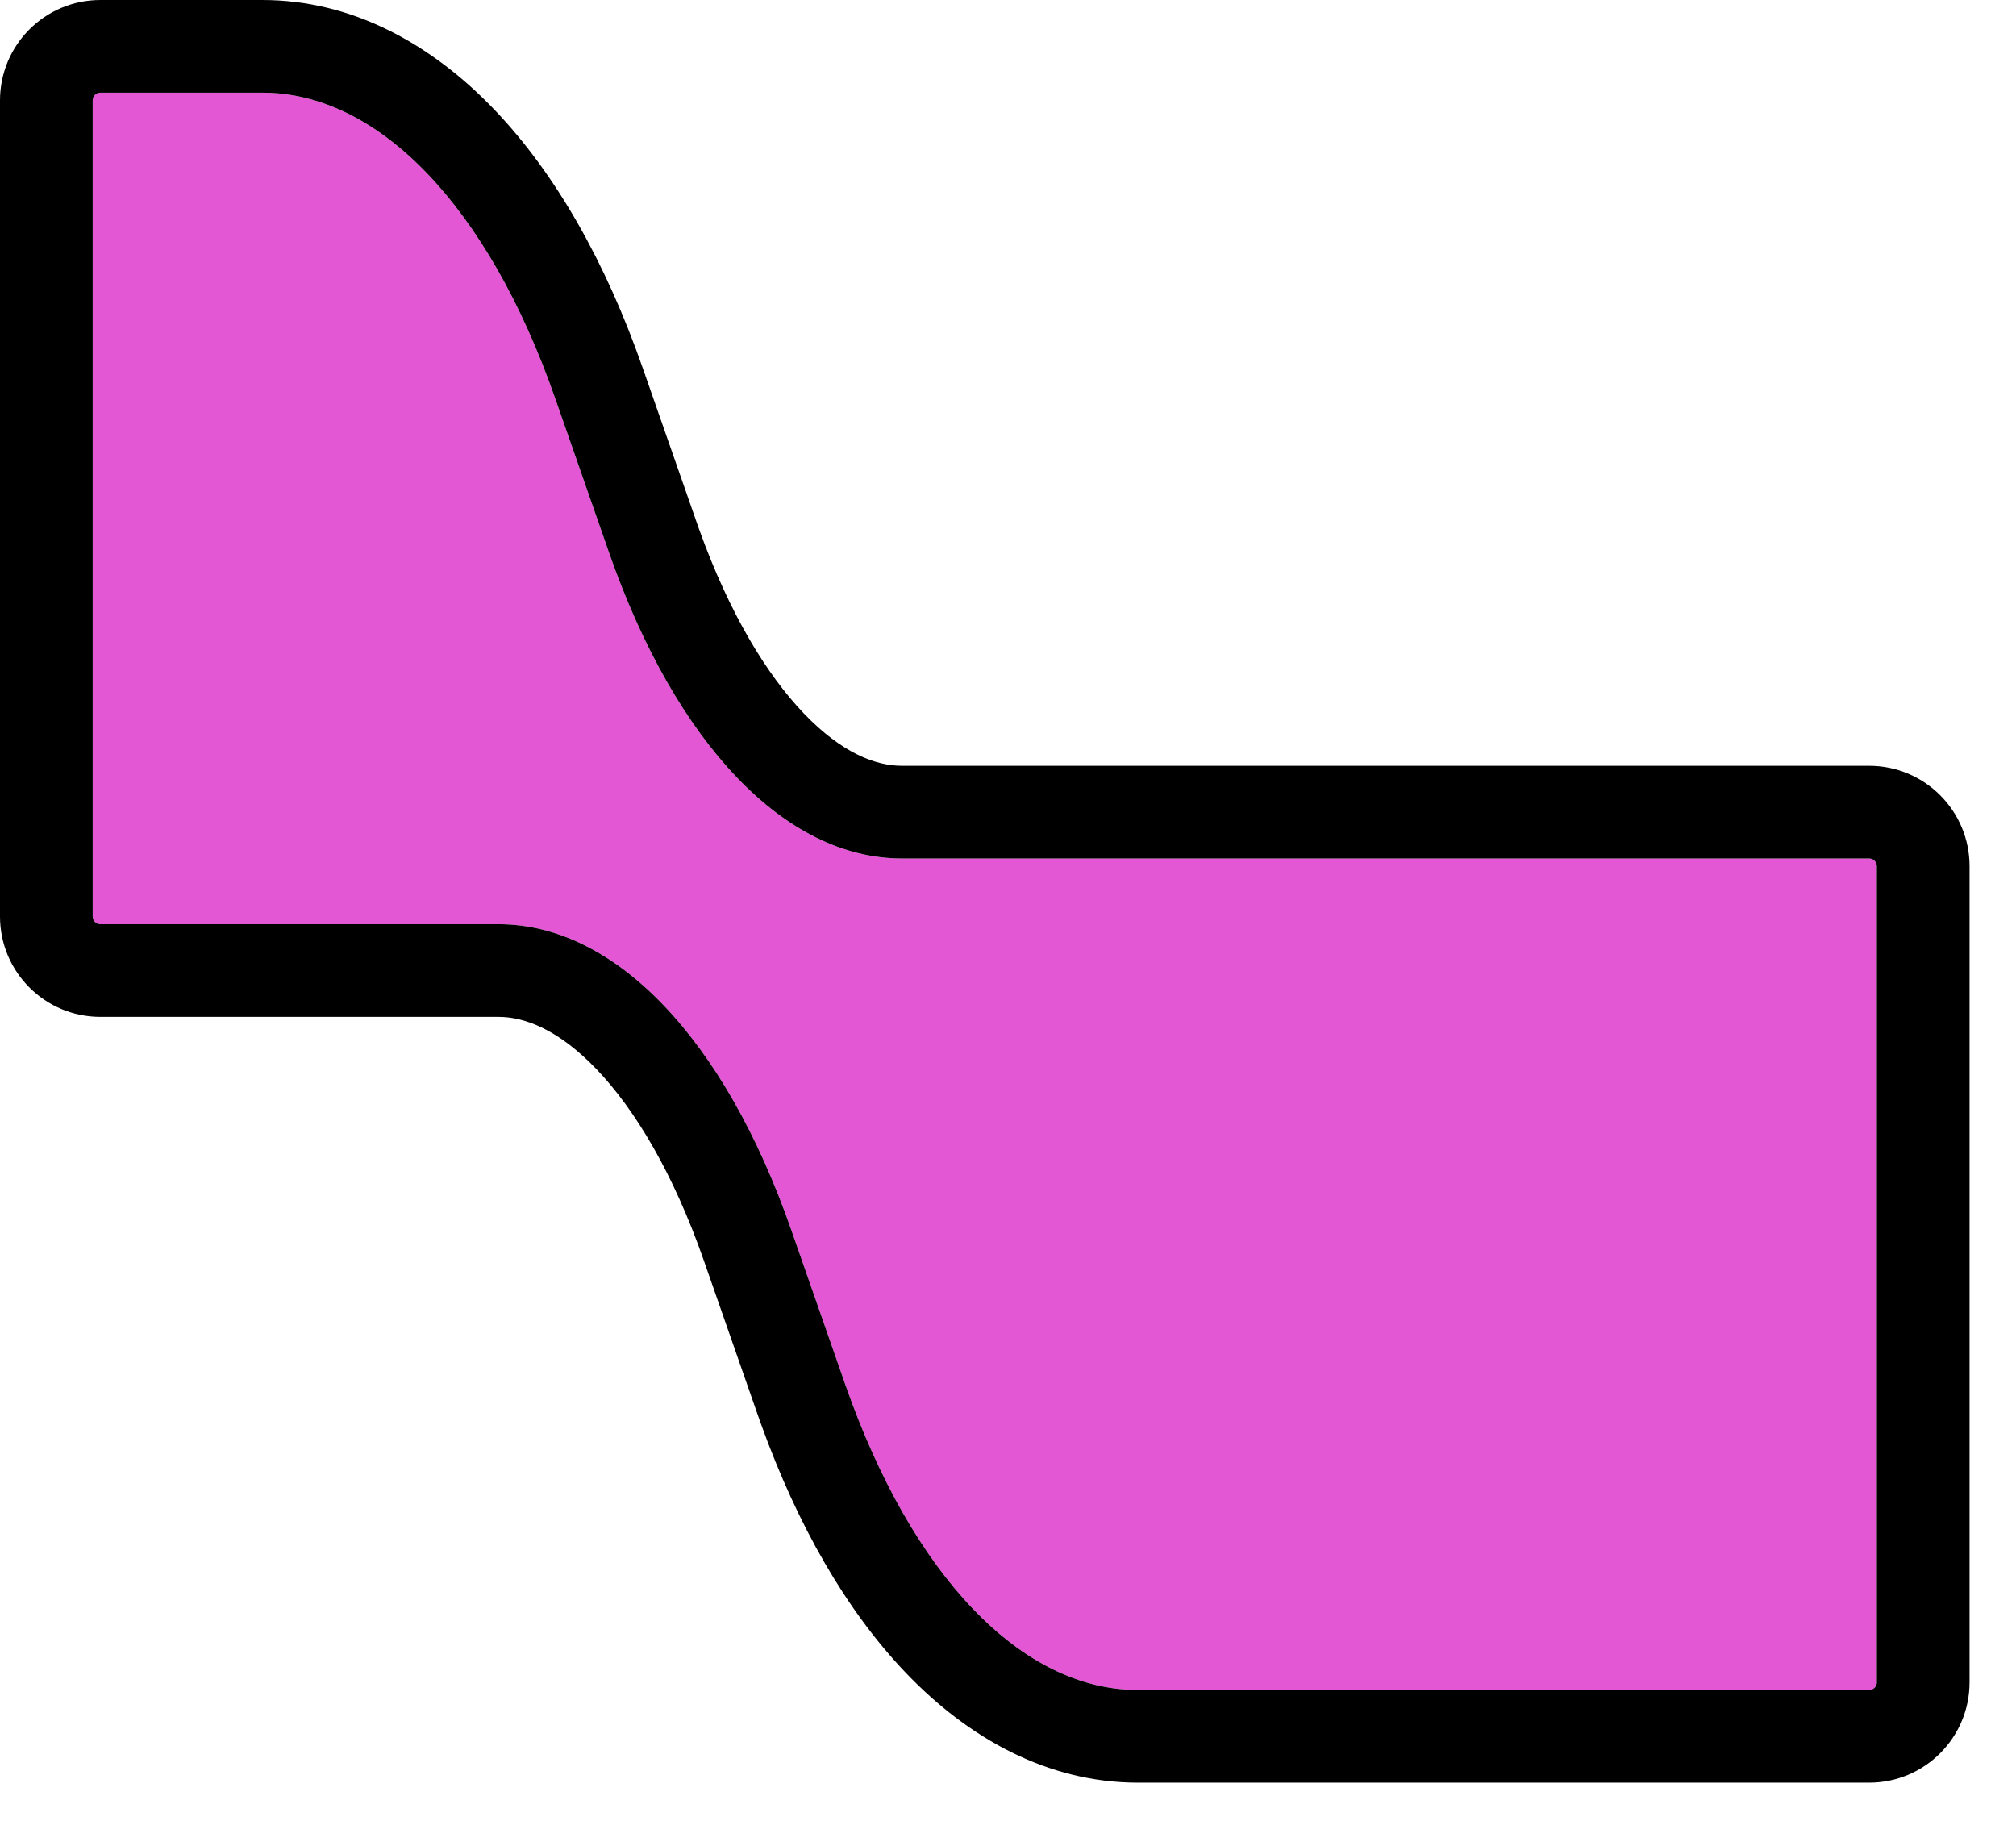
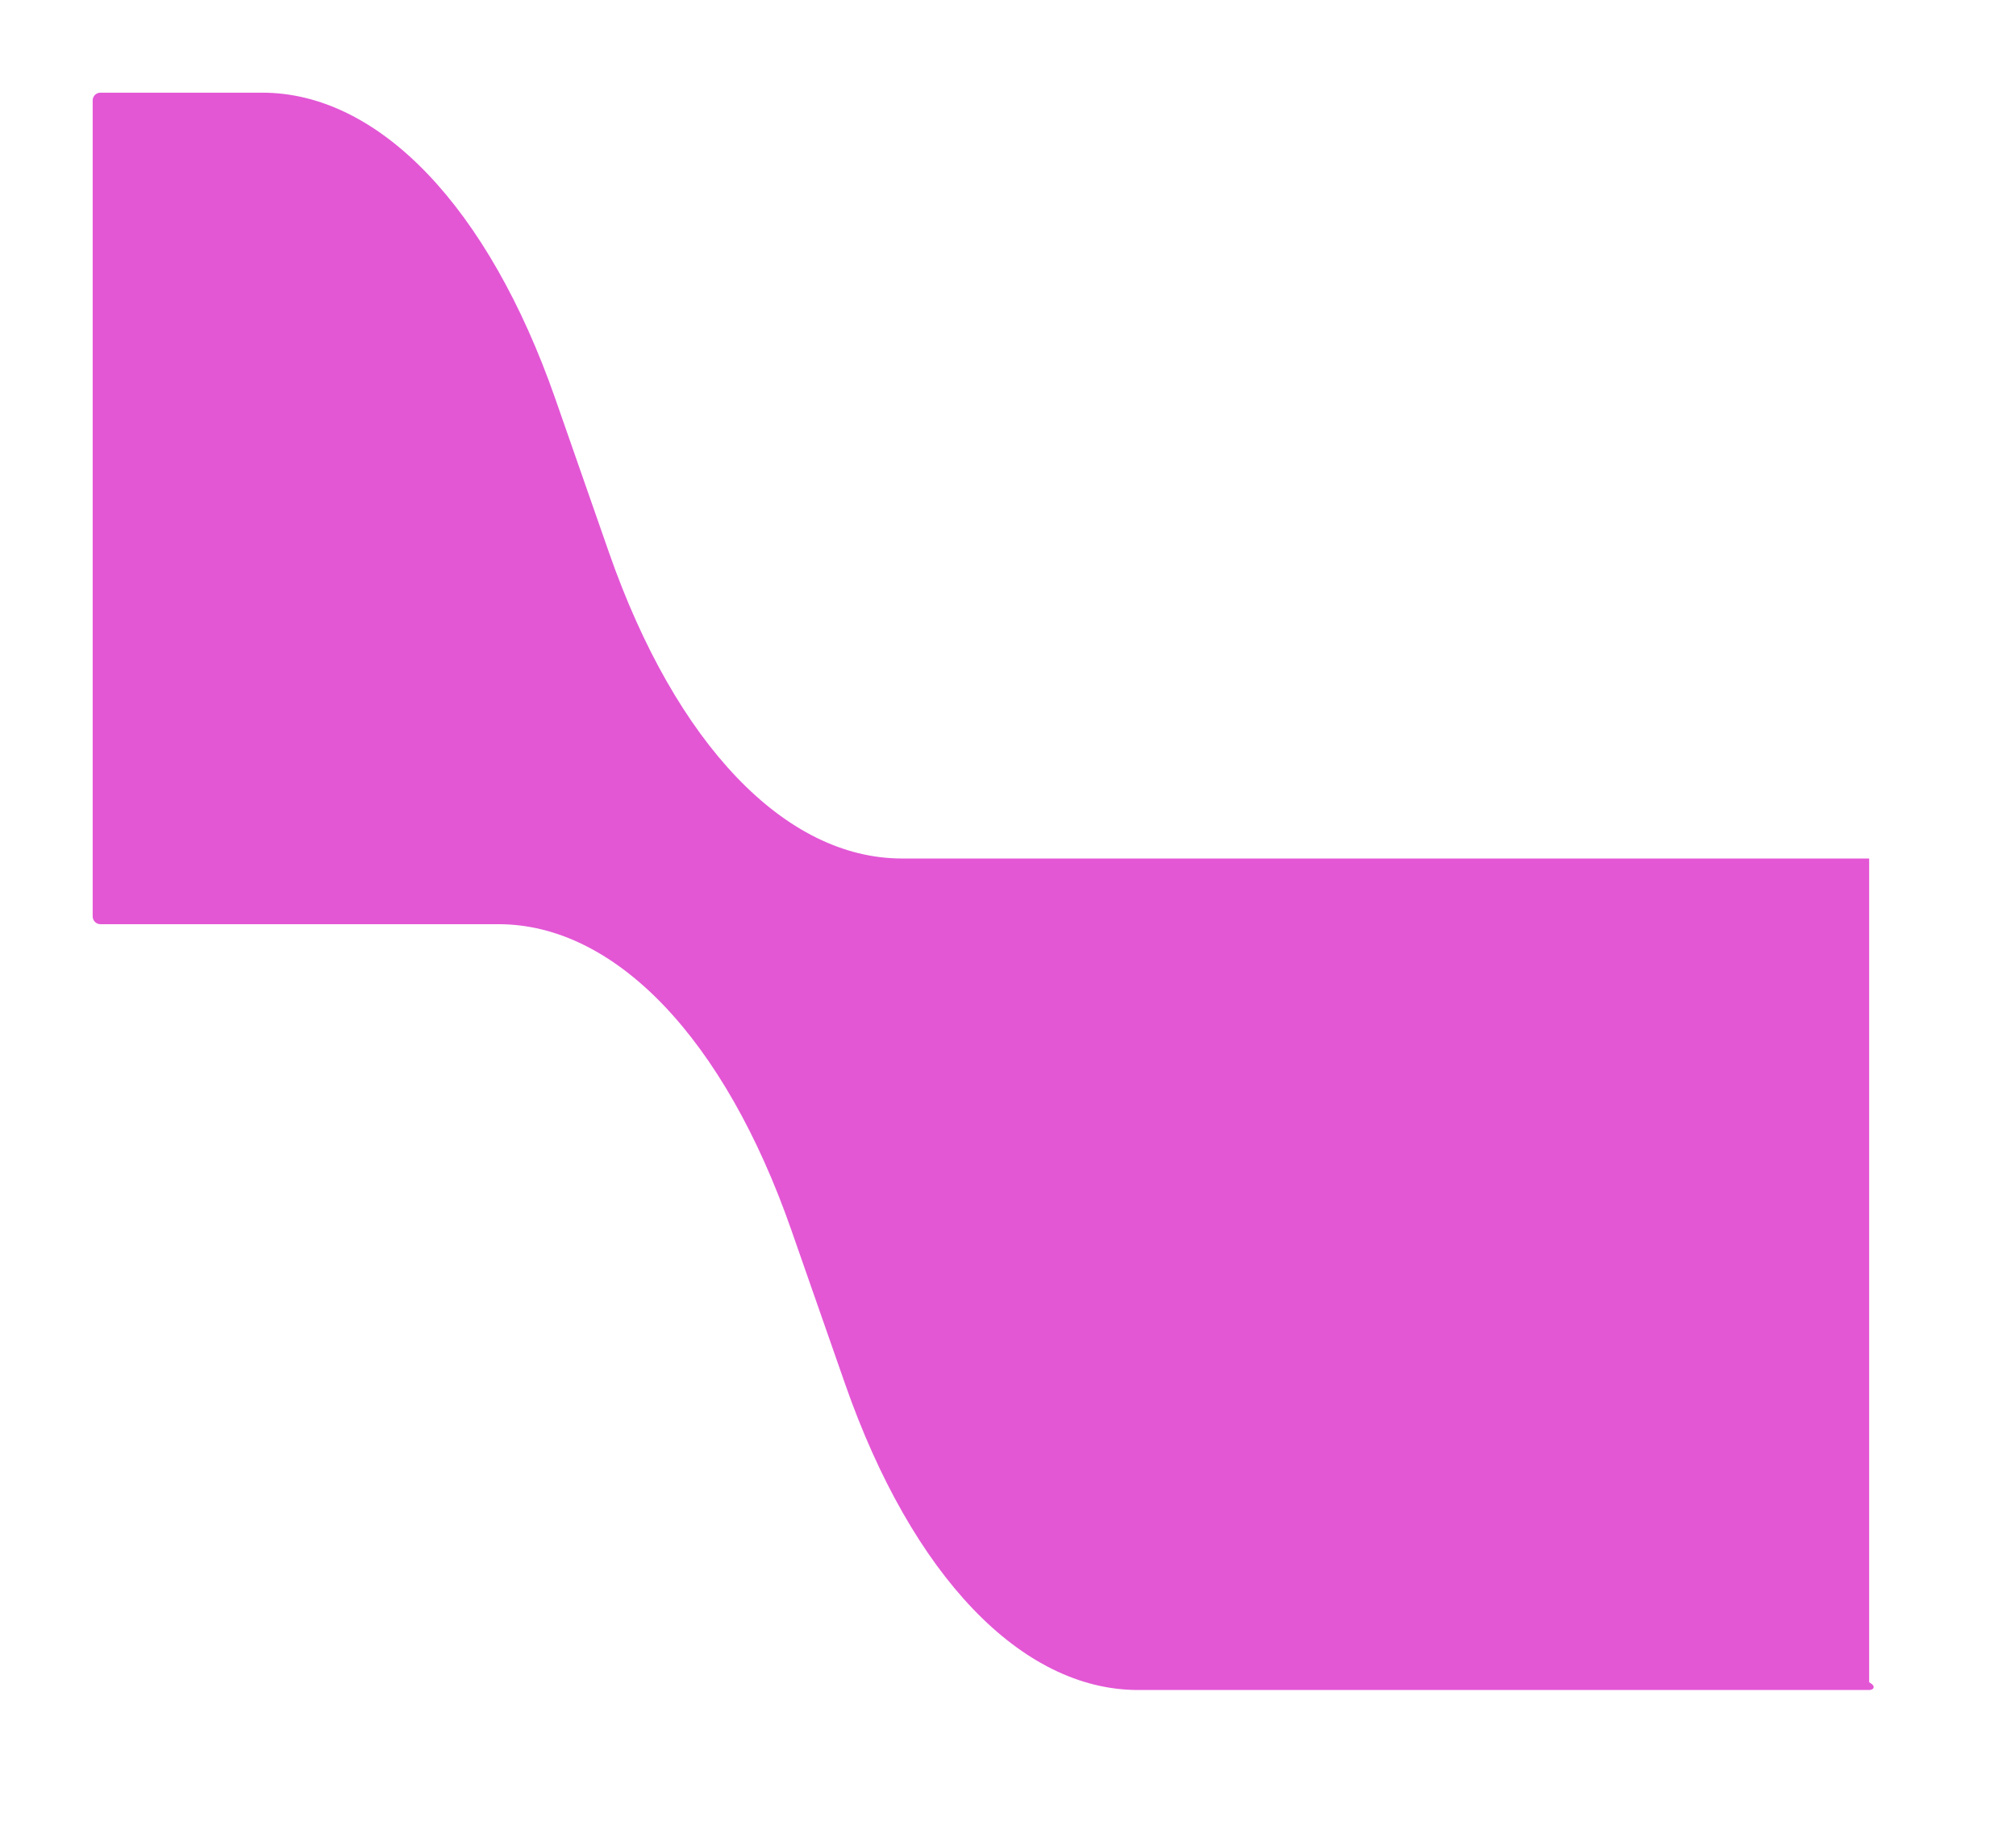
<svg xmlns="http://www.w3.org/2000/svg" width="31" height="28" viewBox="0 0 31 28" fill="none">
-   <path d="M4.034 1.425C5.827 1.425 7.508 3.18 8.538 6.128L9.365 8.497C10.395 11.445 12.076 13.2 13.868 13.2H28.742C28.807 13.2 28.86 13.253 28.86 13.319V25.866C28.86 25.931 28.807 25.985 28.742 25.985H17.5C15.707 25.985 14.026 24.23 12.996 21.282L12.168 18.912C11.139 15.964 9.458 14.21 7.665 14.21H1.544C1.478 14.21 1.425 14.156 1.425 14.091V1.544C1.425 1.478 1.478 1.425 1.544 1.425H4.034Z" fill="#E357D5" />
-   <path d="M1.426 14.103C1.432 14.163 1.482 14.21 1.544 14.21H7.665C9.458 14.21 11.139 15.964 12.168 18.912L12.996 21.282C14.026 24.23 15.707 25.985 17.5 25.985H28.742L28.754 25.984C28.81 25.978 28.854 25.934 28.86 25.878L28.86 25.866V13.319C28.86 13.253 28.807 13.2 28.742 13.2V11.775C29.594 11.775 30.286 12.466 30.286 13.319V25.866C30.286 26.718 29.594 27.41 28.742 27.41H17.5C16.107 27.41 14.889 26.724 13.932 25.724C13.009 24.76 12.26 23.442 11.704 21.901L11.651 21.752L10.823 19.382C10.354 18.039 9.766 17.06 9.174 16.441C8.585 15.826 8.065 15.635 7.665 15.635H1.544C0.691 15.635 3.06769e-09 14.944 0 14.091V1.544C7.38513e-08 0.691 0.691 0 1.544 0V1.425C1.478 1.425 1.425 1.478 1.425 1.544V14.091L1.426 14.103ZM28.742 11.775V13.2H13.868V11.775H28.742ZM4.034 0C5.427 0 6.645 0.686 7.601 1.685C8.555 2.681 9.322 4.053 9.883 5.658L10.711 8.027L10.755 8.152C11.217 9.432 11.786 10.369 12.36 10.969C12.949 11.584 13.469 11.775 13.868 11.775V13.2C12.076 13.2 10.395 11.445 9.365 8.497L8.538 6.128C7.508 3.18 5.827 1.425 4.034 1.425V0ZM4.034 0V1.425H1.544V0H4.034Z" fill="black" />
+   <path d="M4.034 1.425C5.827 1.425 7.508 3.18 8.538 6.128L9.365 8.497C10.395 11.445 12.076 13.2 13.868 13.2H28.742V25.866C28.86 25.931 28.807 25.985 28.742 25.985H17.5C15.707 25.985 14.026 24.23 12.996 21.282L12.168 18.912C11.139 15.964 9.458 14.21 7.665 14.21H1.544C1.478 14.21 1.425 14.156 1.425 14.091V1.544C1.425 1.478 1.478 1.425 1.544 1.425H4.034Z" fill="#E357D5" />
</svg>